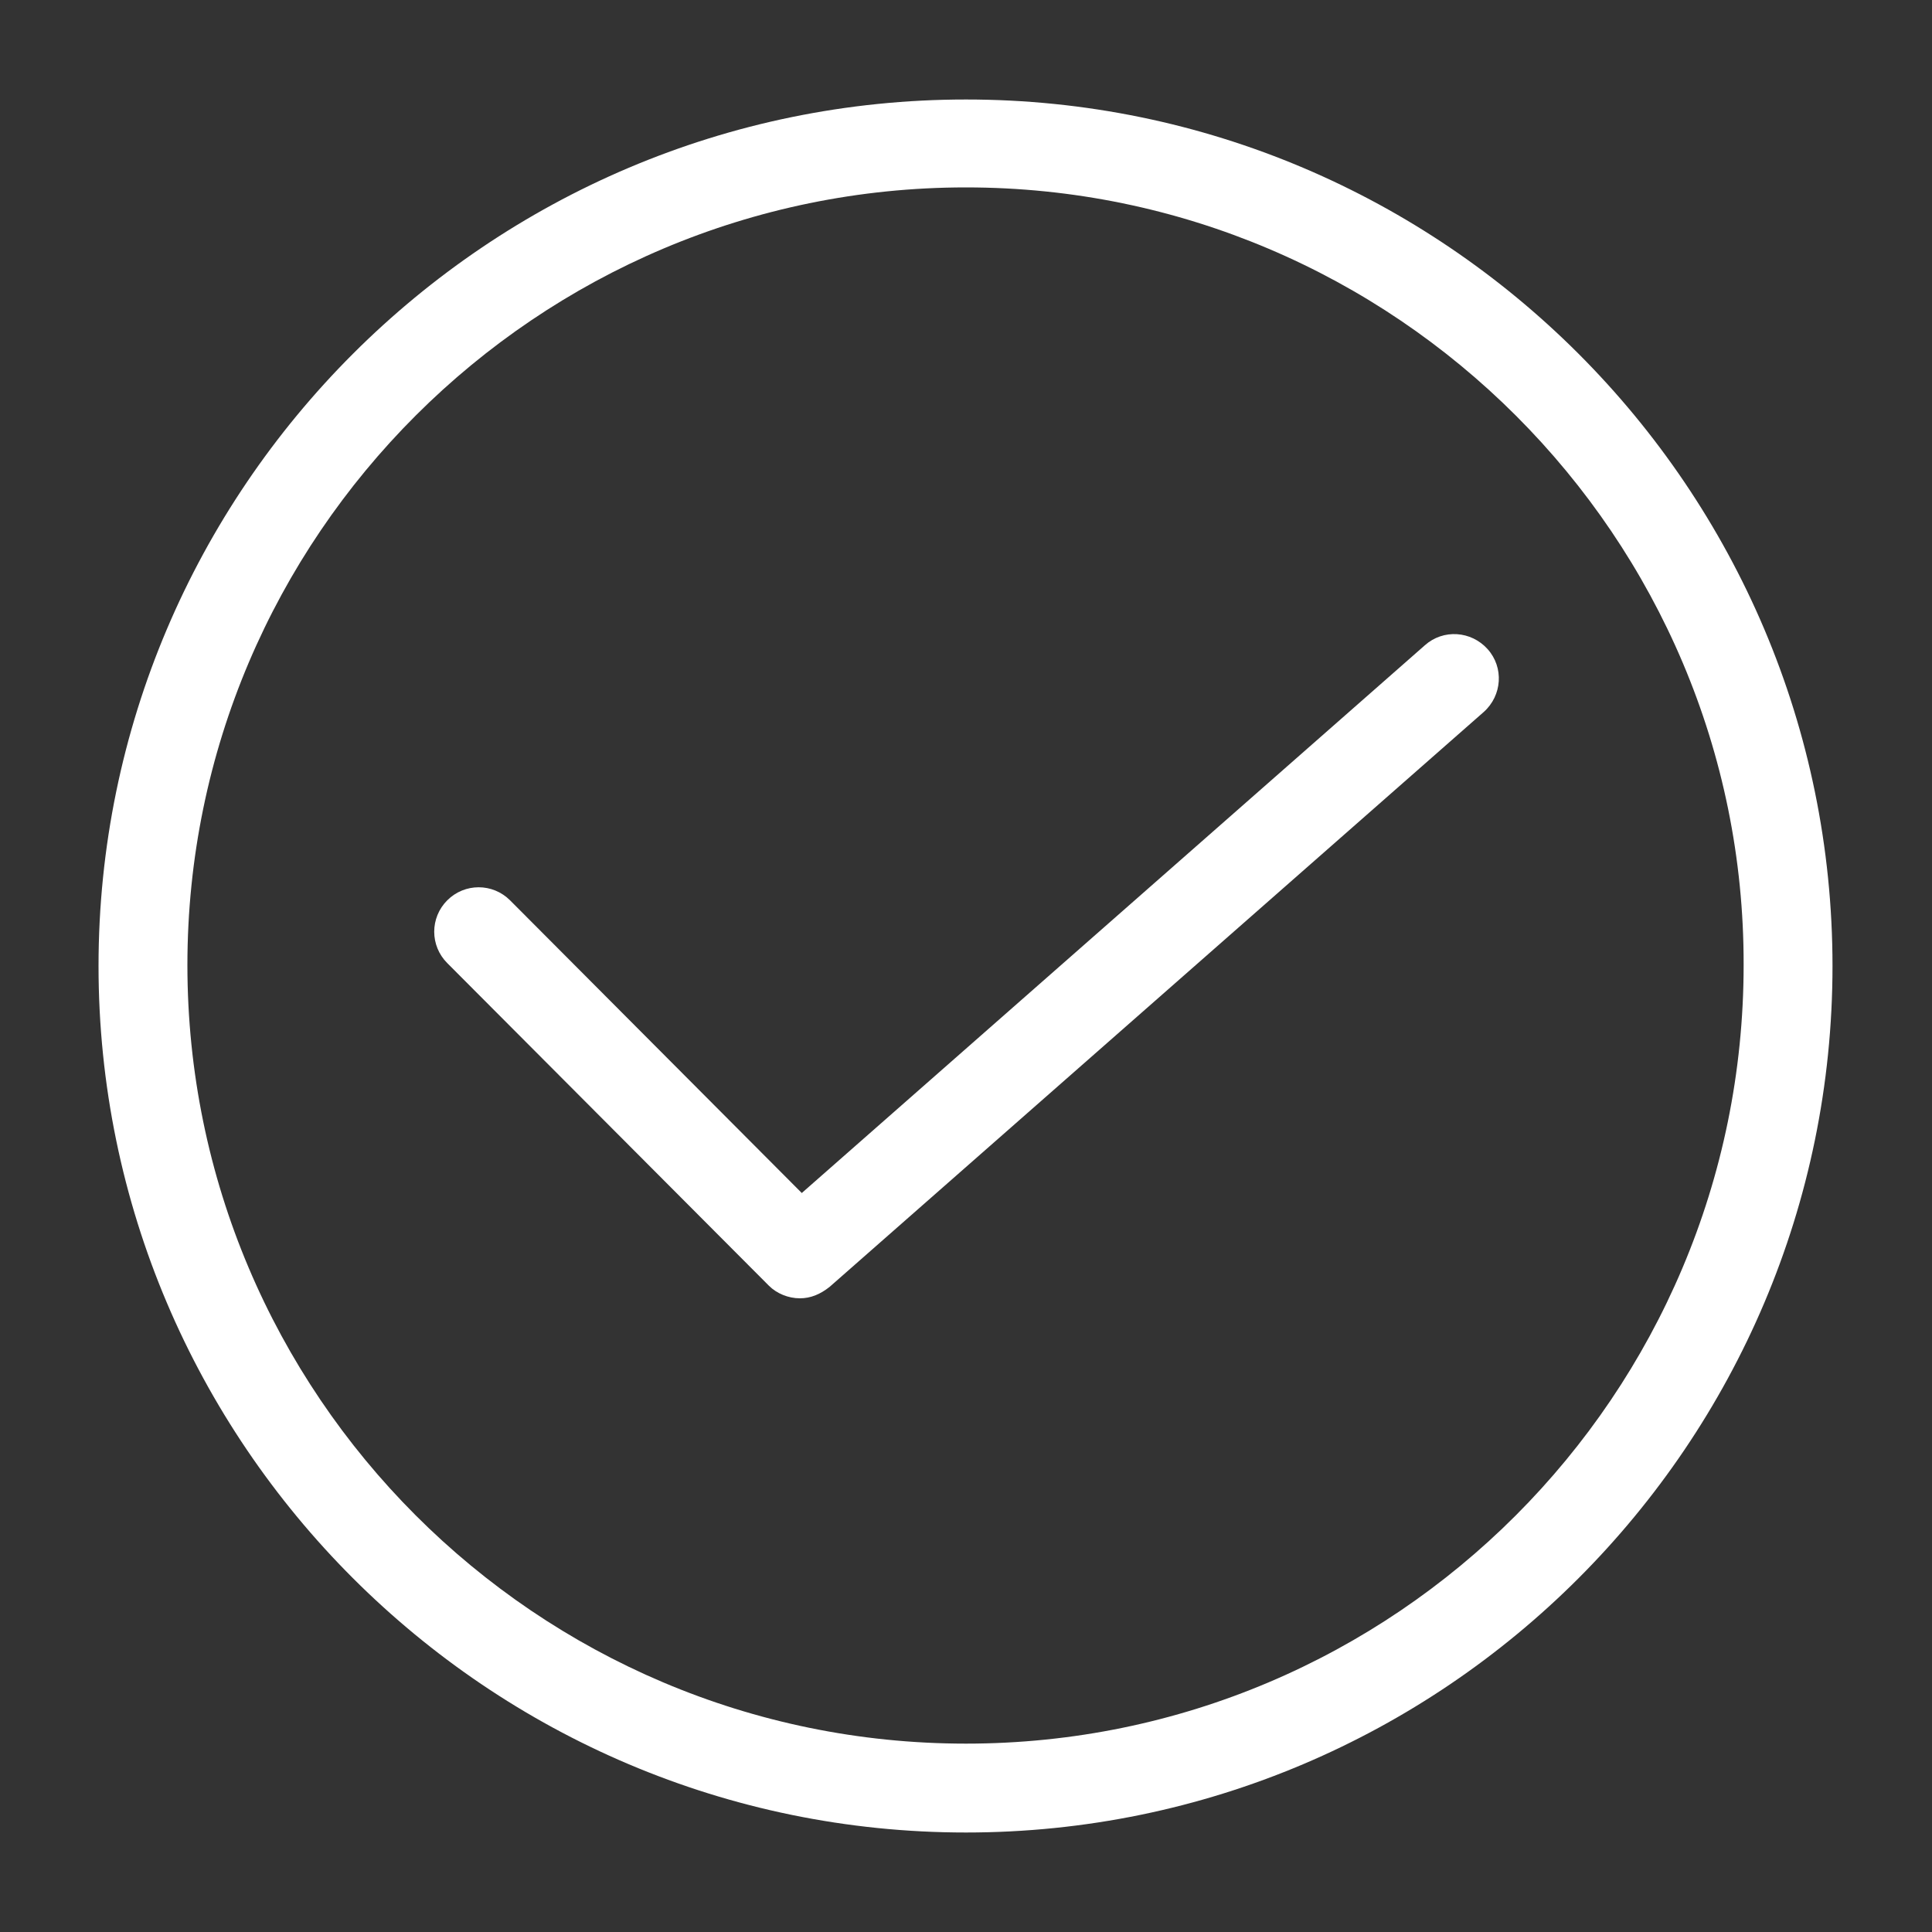
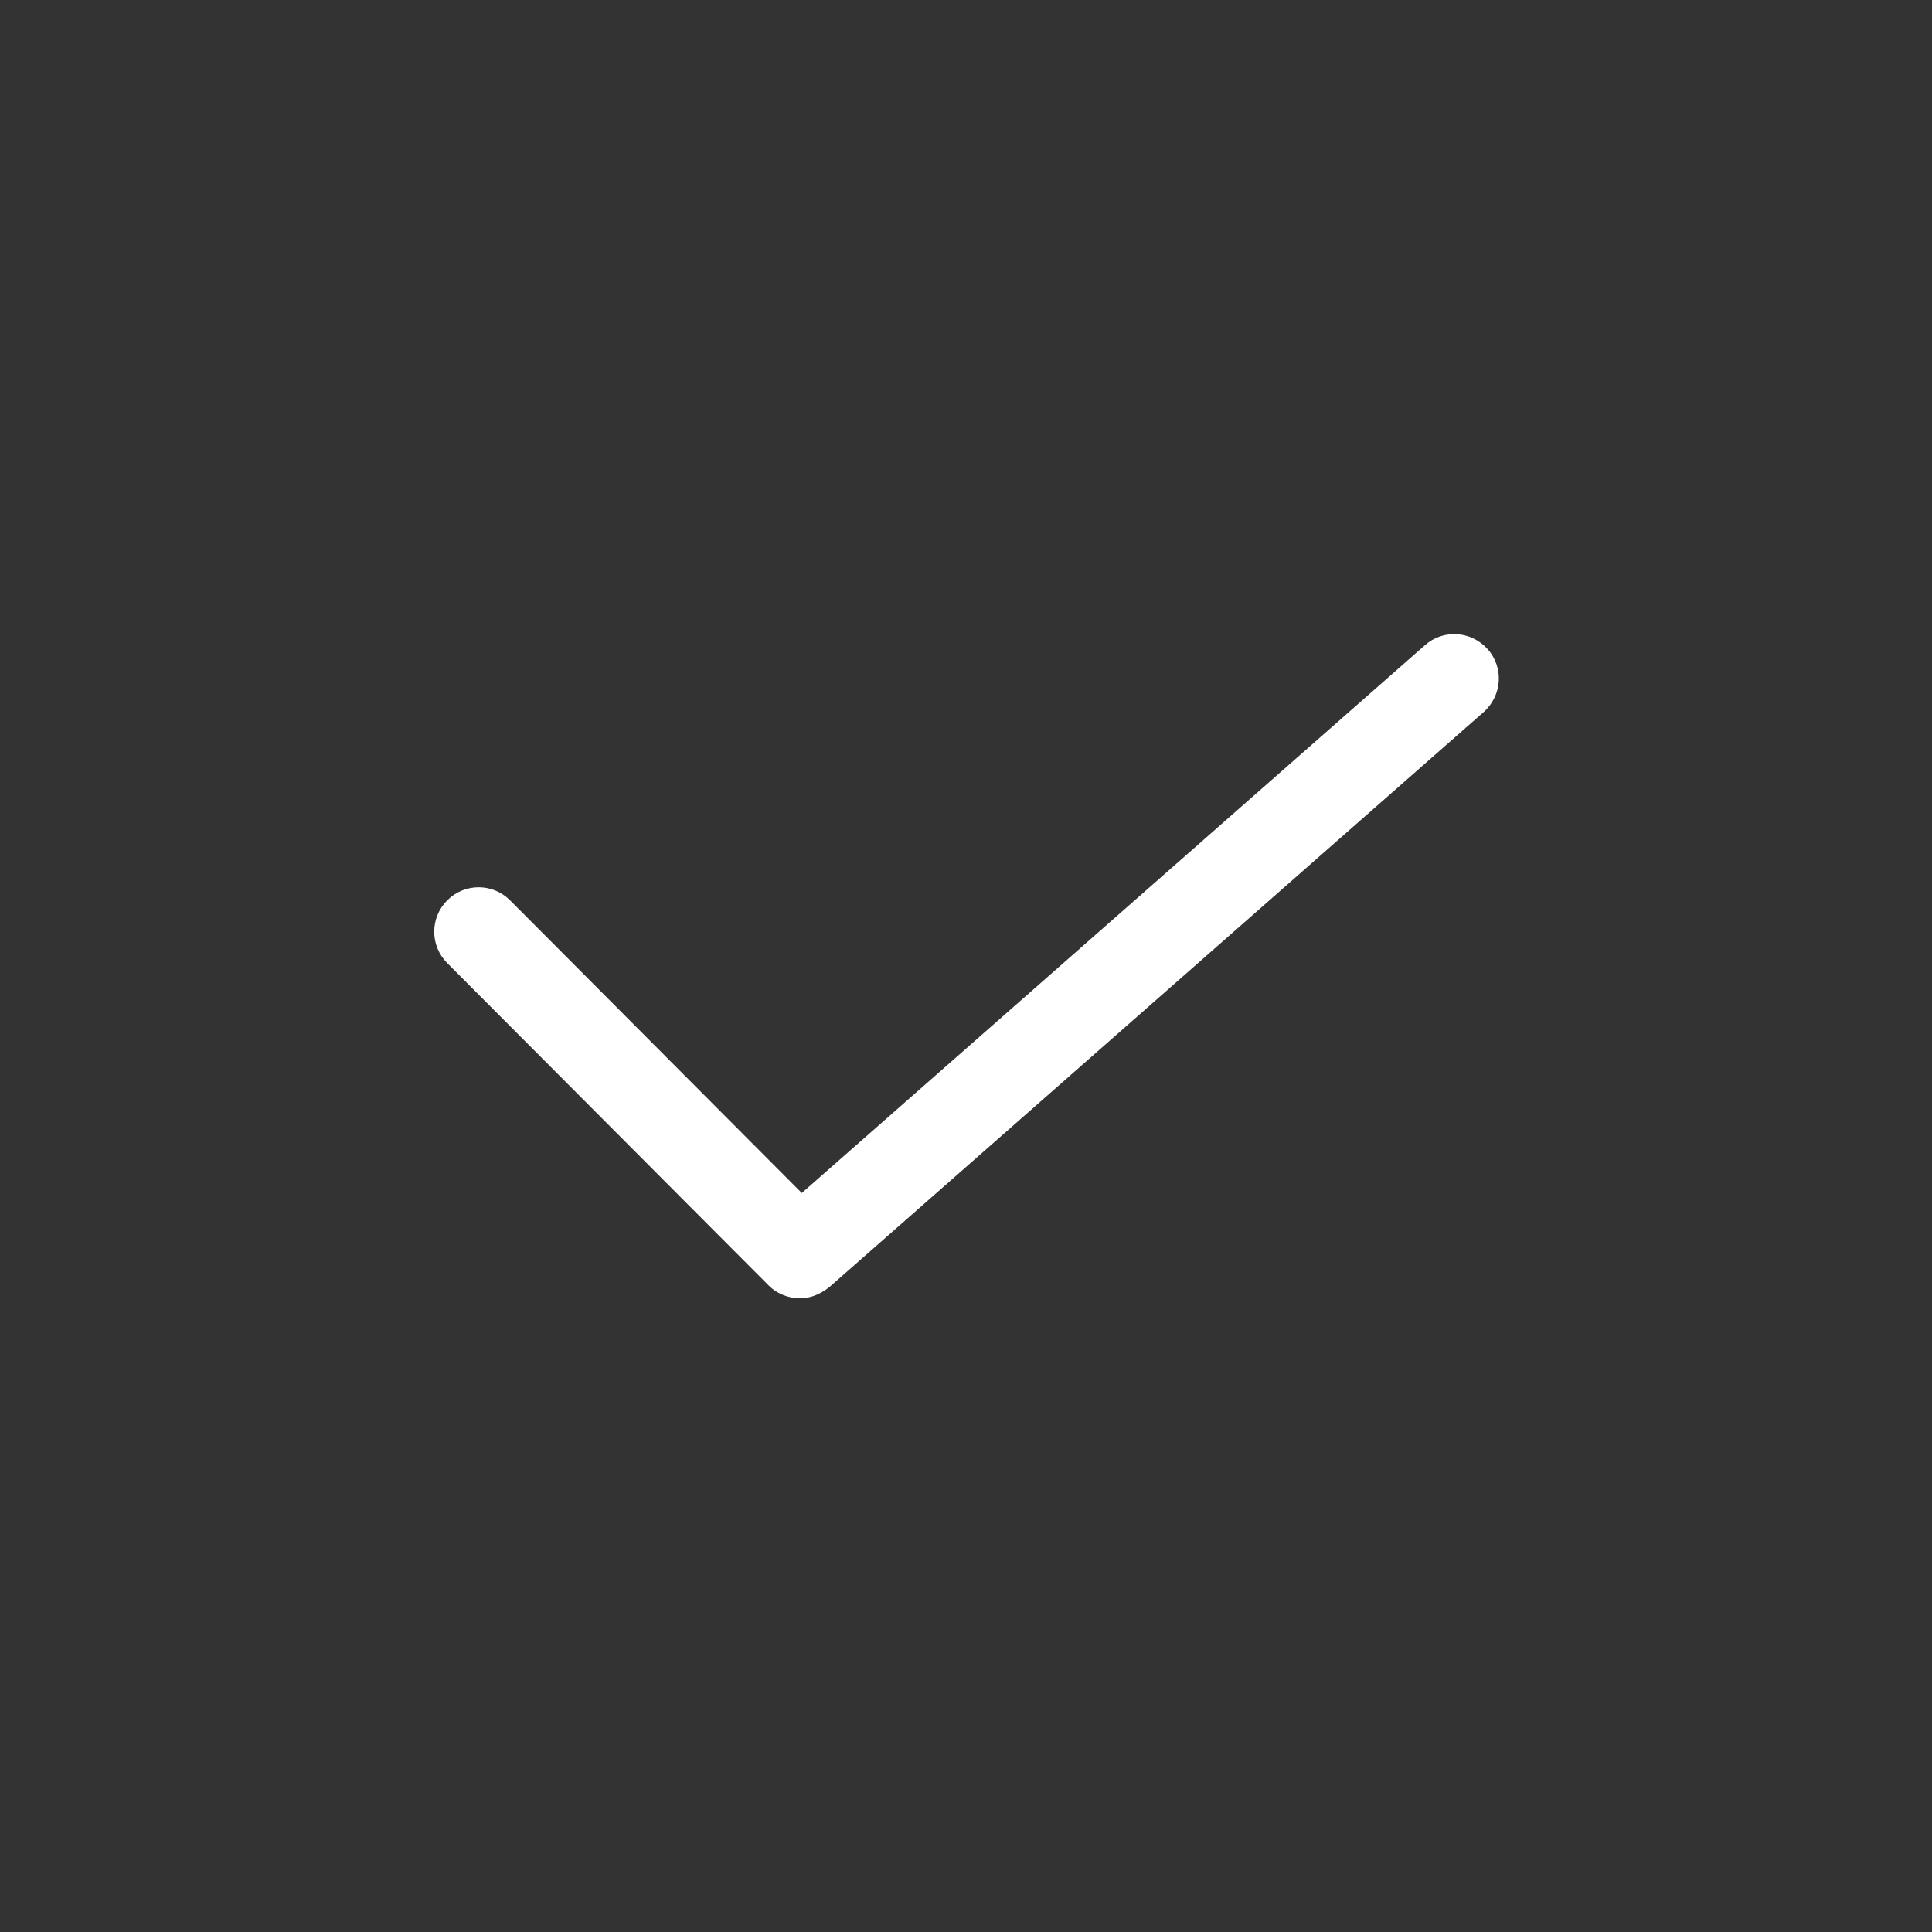
<svg xmlns="http://www.w3.org/2000/svg" version="1.1" id="Layer_1" x="0px" y="0px" viewBox="0 0 200 200" style="enable-background:new 0 0 200 200;" xml:space="preserve">
  <rect x="0" y="0" width="200" height="200" fill="#333333" stroke="none" />
  <style type="text/css">
	.st0{fill:#FFFFFF;}
</style>
  <g>
-     <path class="st0" d="M100,189.7c-49.5,0-89.8-40.3-89.8-89.7S50.5,10.3,100,10.3s89.7,40.3,89.7,89.7S149.5,189.7,100,189.7z    M100,19.4c-44.4,0-80.6,36.1-80.6,80.5s36.1,80.6,80.6,80.6c44.4,0,80.5-36.1,80.5-80.6C180.6,55.6,144.4,19.4,100,19.4z" />
    <path class="st0" d="M82.8,134.4c-1.2,0-2.4-0.5-3.2-1.3L46.3,99.7c-1.8-1.8-1.8-4.7,0-6.5s4.7-1.8,6.5,0L83,123.5l64.5-56.7   c1.9-1.7,4.8-1.5,6.5,0.4s1.5,4.8-0.4,6.5l-67.7,59.5C84.9,134,83.9,134.4,82.8,134.4z" />
  </g>
</svg>